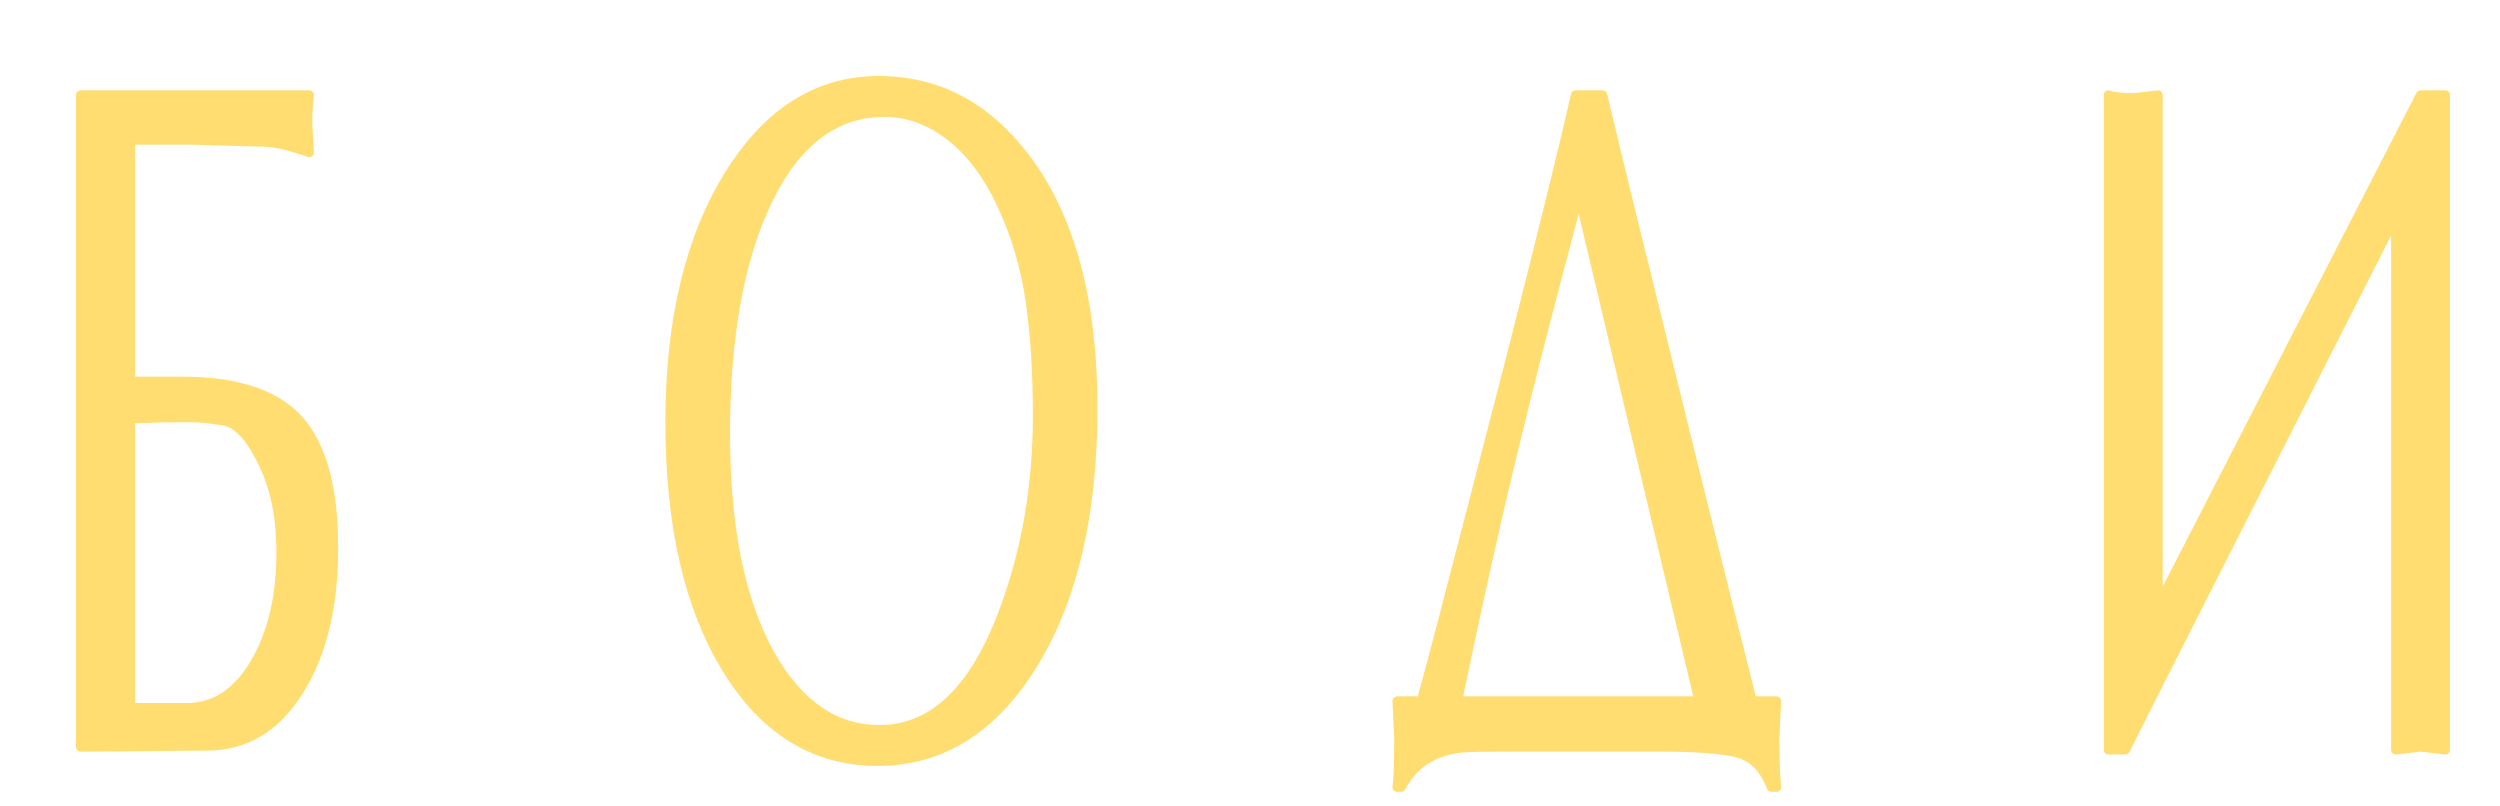
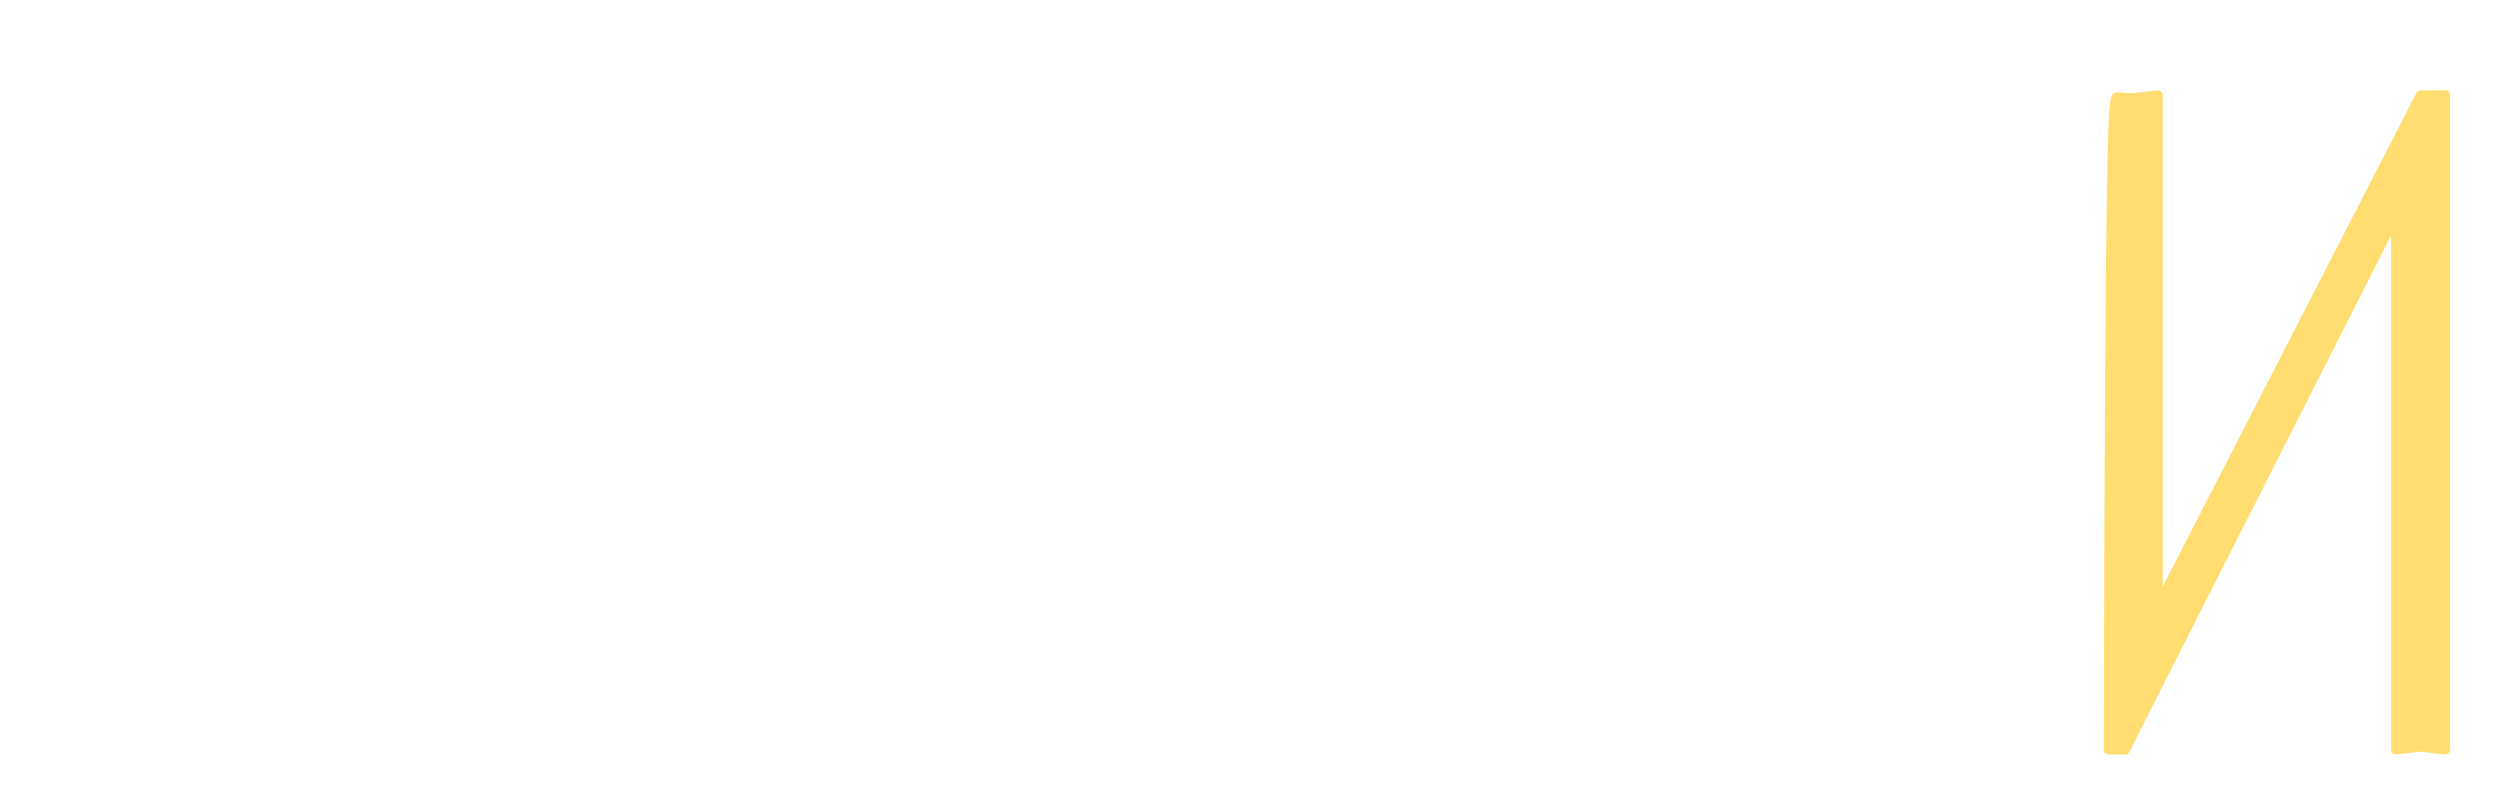
<svg xmlns="http://www.w3.org/2000/svg" width="31" height="10" viewBox="0 0 31 10" fill="none">
-   <path d="M1.616 5.191V8.775H2.316C2.662 8.775 2.943 8.591 3.16 8.223C3.377 7.855 3.485 7.398 3.485 6.852C3.485 6.425 3.413 6.061 3.269 5.76C3.11 5.428 2.948 5.248 2.782 5.22C2.616 5.193 2.486 5.179 2.39 5.179C2.294 5.179 2.219 5.179 2.162 5.179C2.06 5.179 1.963 5.181 1.872 5.185C1.781 5.189 1.696 5.191 1.616 5.191ZM1 9.262V1.178H3.835C3.831 1.202 3.826 1.248 3.822 1.315C3.817 1.382 3.814 1.455 3.814 1.535L3.835 1.891C3.695 1.843 3.581 1.81 3.492 1.79C3.404 1.77 3.308 1.76 3.205 1.76L2.365 1.736H1.616V4.728H2.26C2.937 4.728 3.419 4.888 3.706 5.208C3.993 5.529 4.136 6.057 4.136 6.793C4.136 7.521 3.993 8.113 3.706 8.568C3.419 9.023 3.04 9.25 2.568 9.25C2.363 9.25 2.13 9.252 1.868 9.256C1.607 9.26 1.318 9.262 1 9.262Z" fill="#FFDD70" stroke="#FFDD70" stroke-width="0.115" stroke-miterlimit="10" stroke-linejoin="round" />
-   <path d="M10.884 9.44C10.105 9.44 9.481 9.058 9.012 8.295C8.543 7.531 8.308 6.512 8.308 5.238C8.308 3.964 8.558 2.931 9.057 2.14C9.538 1.38 10.152 1 10.898 1C11.627 1 12.233 1.321 12.718 1.962C13.274 2.698 13.551 3.731 13.551 5.06C13.551 6.374 13.304 7.432 12.81 8.235C12.315 9.038 11.673 9.44 10.884 9.44ZM12.865 5.155C12.865 4.617 12.835 4.14 12.774 3.725C12.714 3.309 12.597 2.915 12.424 2.544C12.252 2.172 12.038 1.887 11.784 1.689C11.53 1.491 11.258 1.392 10.968 1.392C10.357 1.392 9.875 1.754 9.523 2.478C9.171 3.202 8.995 4.17 8.995 5.381C8.995 6.544 9.181 7.458 9.554 8.122C9.905 8.74 10.355 9.048 10.906 9.048C11.564 9.048 12.074 8.566 12.438 7.6C12.723 6.848 12.865 6.033 12.865 5.155Z" fill="#FFDD70" stroke="#FFDD70" stroke-width="0.115" stroke-miterlimit="10" stroke-linejoin="round" />
-   <path d="M17.324 8.692H17.625C17.752 8.233 17.968 7.406 18.276 6.211C18.603 4.953 18.857 3.96 19.039 3.232C19.296 2.203 19.462 1.519 19.536 1.178H19.872C19.999 1.709 20.127 2.239 20.257 2.769C20.267 2.809 20.535 3.897 21.062 6.033C21.357 7.22 21.578 8.107 21.727 8.692H22.028L22.007 9.167C22.007 9.262 22.009 9.359 22.011 9.458C22.013 9.557 22.019 9.658 22.028 9.761H21.965C21.877 9.531 21.74 9.391 21.556 9.339C21.372 9.288 21.042 9.262 20.565 9.262H18.858C18.433 9.262 18.188 9.266 18.122 9.274C17.772 9.313 17.523 9.476 17.373 9.761H17.324C17.334 9.689 17.34 9.581 17.342 9.434C17.344 9.288 17.346 9.199 17.346 9.167L17.324 8.692ZM18.073 8.692H21.069L19.592 2.472H19.564C19.364 3.224 19.196 3.865 19.06 4.395C18.883 5.092 18.718 5.772 18.563 6.437C18.395 7.173 18.232 7.925 18.073 8.692Z" fill="#FFDD70" stroke="#FFDD70" stroke-width="0.115" stroke-miterlimit="10" stroke-linejoin="round" />
-   <path d="M26.144 9.298V1.178C26.163 1.186 26.2 1.194 26.257 1.202C26.313 1.21 26.378 1.214 26.452 1.214L26.76 1.178V7.375H26.83L30.015 1.178H30.323V9.298L30.015 9.262L29.707 9.298V2.817H29.637L26.718 8.574L26.354 9.298H26.144Z" fill="#FFDD70" stroke="#FFDD70" stroke-width="0.115" stroke-miterlimit="10" stroke-linejoin="round" />
+   <path d="M26.144 9.298C26.163 1.186 26.2 1.194 26.257 1.202C26.313 1.21 26.378 1.214 26.452 1.214L26.76 1.178V7.375H26.83L30.015 1.178H30.323V9.298L30.015 9.262L29.707 9.298V2.817H29.637L26.718 8.574L26.354 9.298H26.144Z" fill="#FFDD70" stroke="#FFDD70" stroke-width="0.115" stroke-miterlimit="10" stroke-linejoin="round" />
</svg>